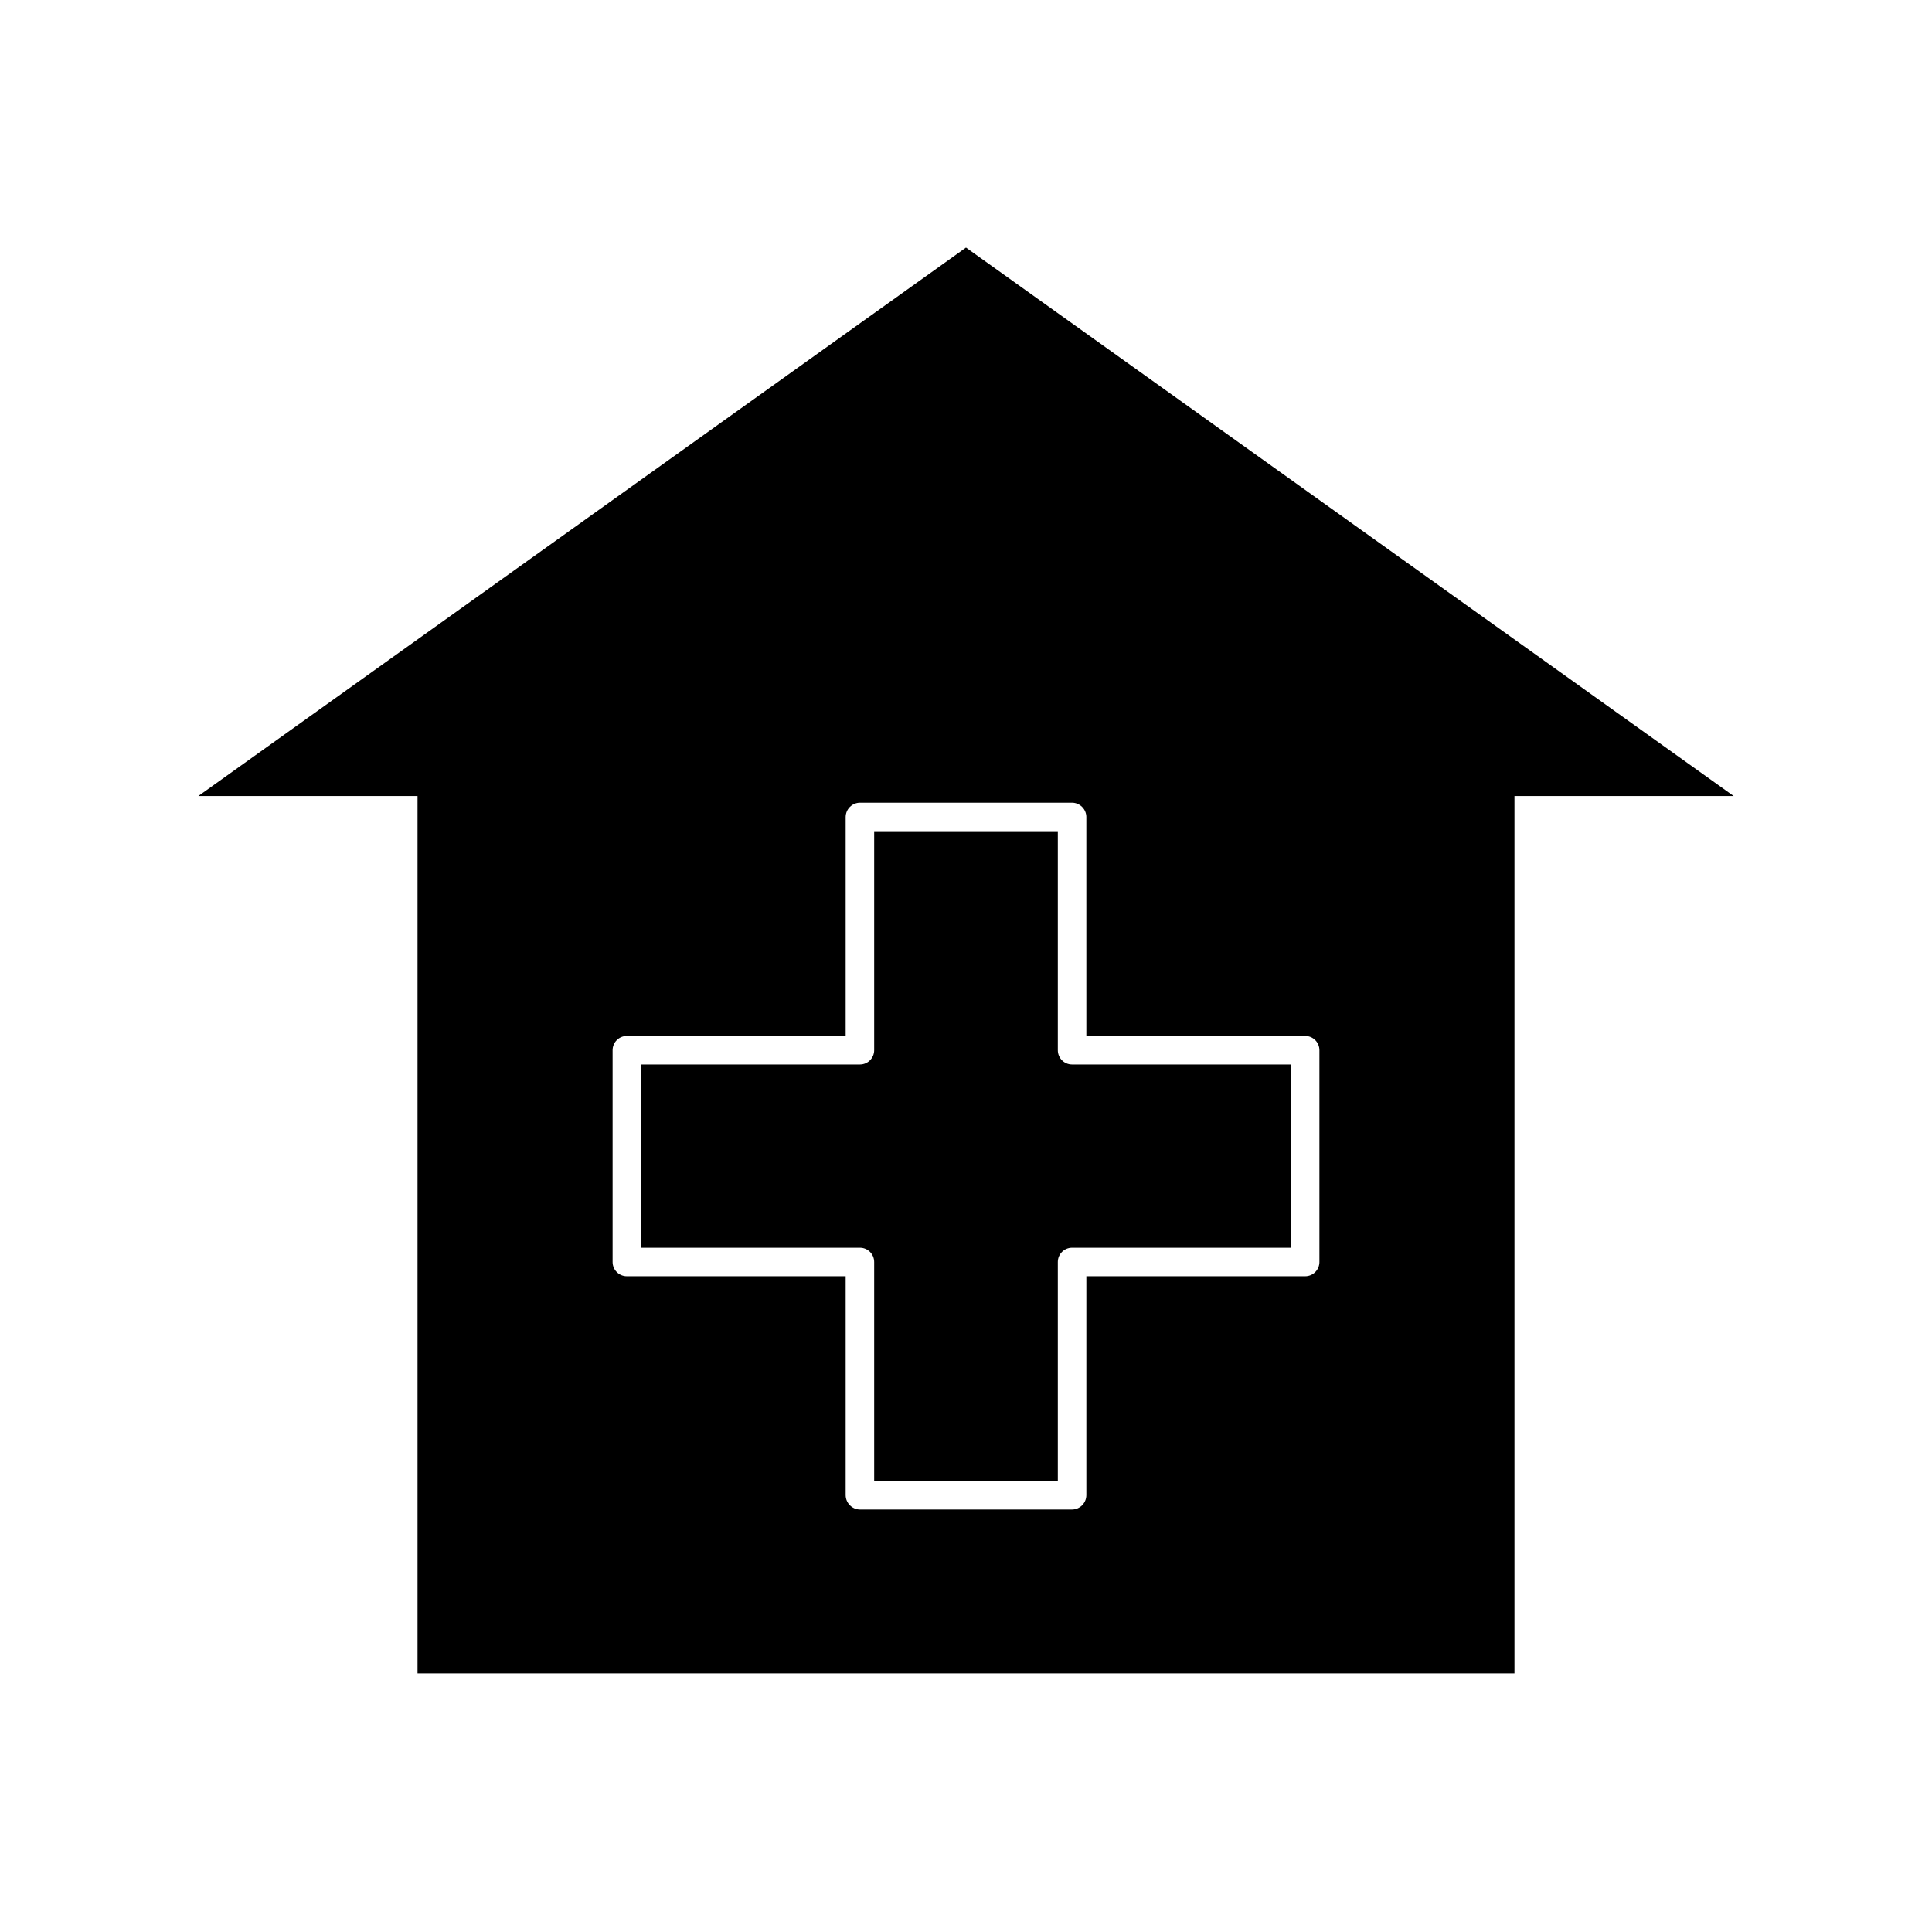
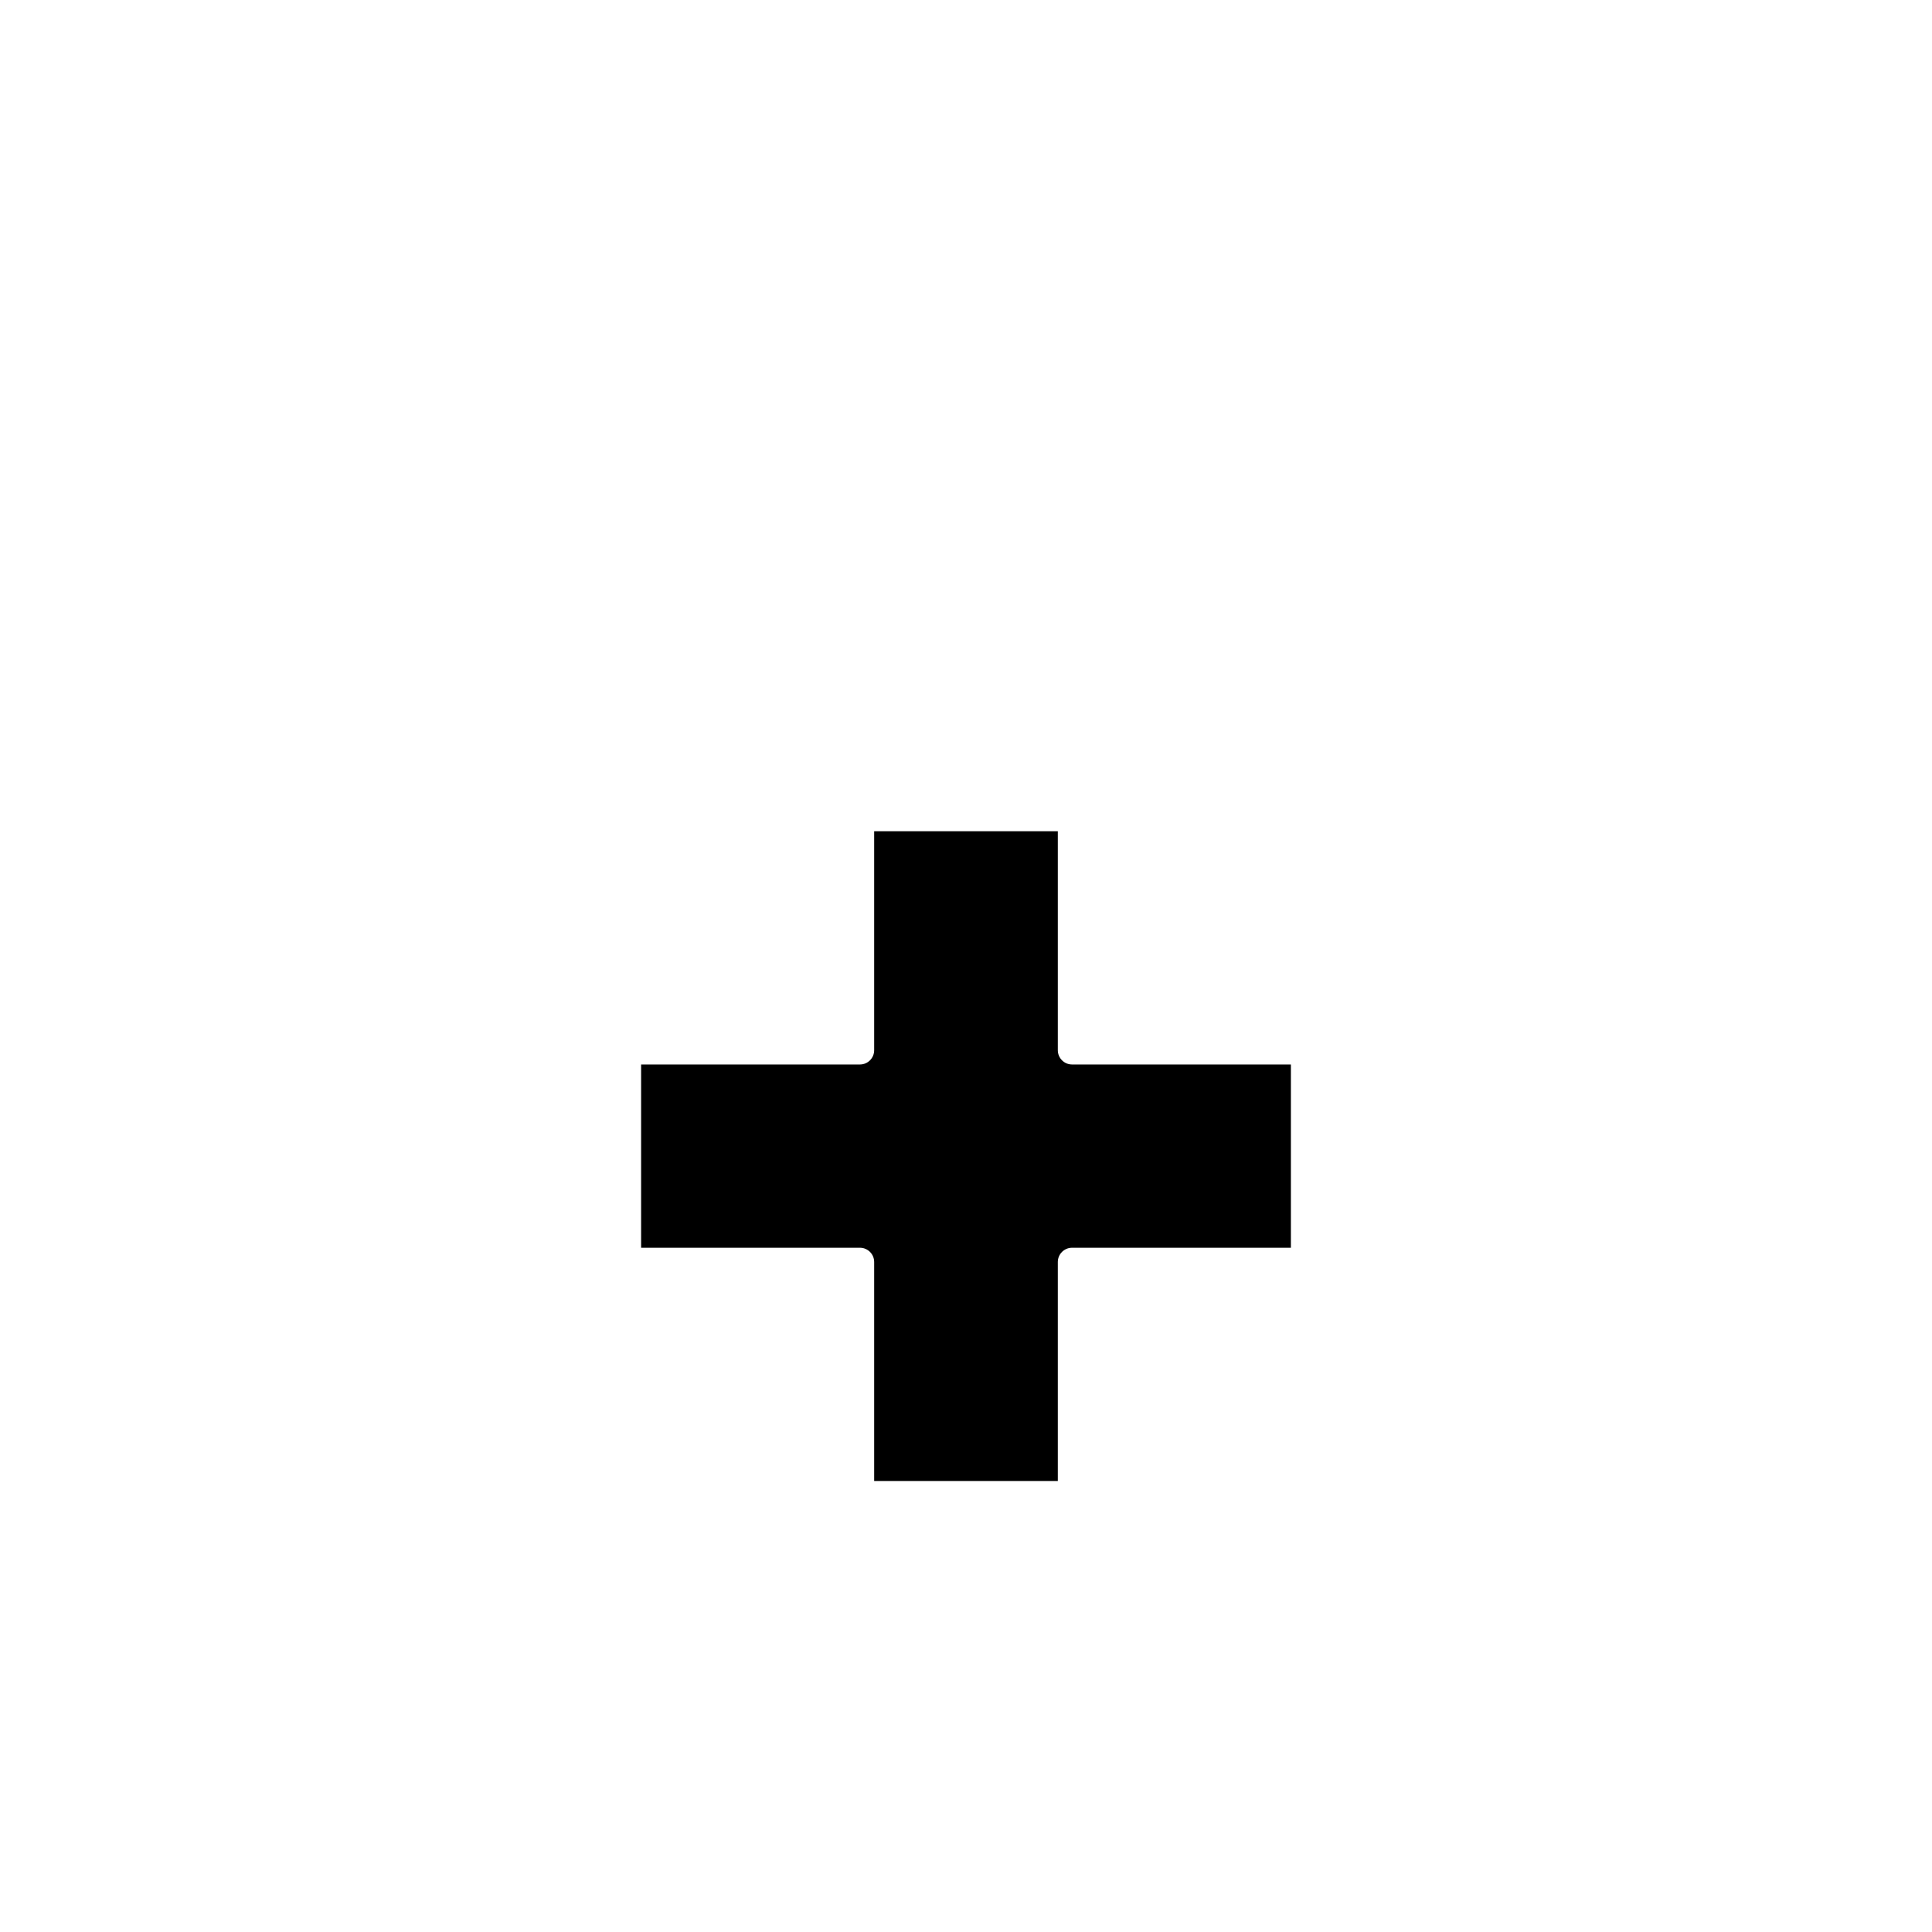
<svg xmlns="http://www.w3.org/2000/svg" fill="#000000" width="800px" height="800px" version="1.1" viewBox="144 144 512 512">
  <g>
-     <path d="m196.56 354.96h58.09v232.51h290.7v-232.51h58.09l-203.44-145.35zm235.33 5.543 0.004 58.039h57.988c2.086 0 3.777 1.691 3.777 3.777v56.125c0 2.086-1.691 3.777-3.777 3.777h-57.988v58.039c-0.027 2.078-1.703 3.754-3.781 3.781h-56.223c-2.078-0.027-3.754-1.703-3.781-3.781v-58.039h-57.988c-2.086 0-3.777-1.691-3.777-3.777v-56.125c0-2.086 1.691-3.777 3.777-3.777h57.988v-58.039c0.027-2.074 1.703-3.75 3.781-3.777h56.223c2.078 0.027 3.754 1.703 3.781 3.777z" />
    <path d="m313.9 426.1v48.566h57.988c2.086 0 3.777 1.691 3.777 3.777v58.039h48.668v-58.039c0-2.086 1.691-3.777 3.777-3.777h57.988v-48.566h-57.988c-2.086 0-3.777-1.695-3.777-3.781v-58.039h-48.668v58.039c0 2.086-1.691 3.781-3.777 3.781z" />
  </g>
</svg>